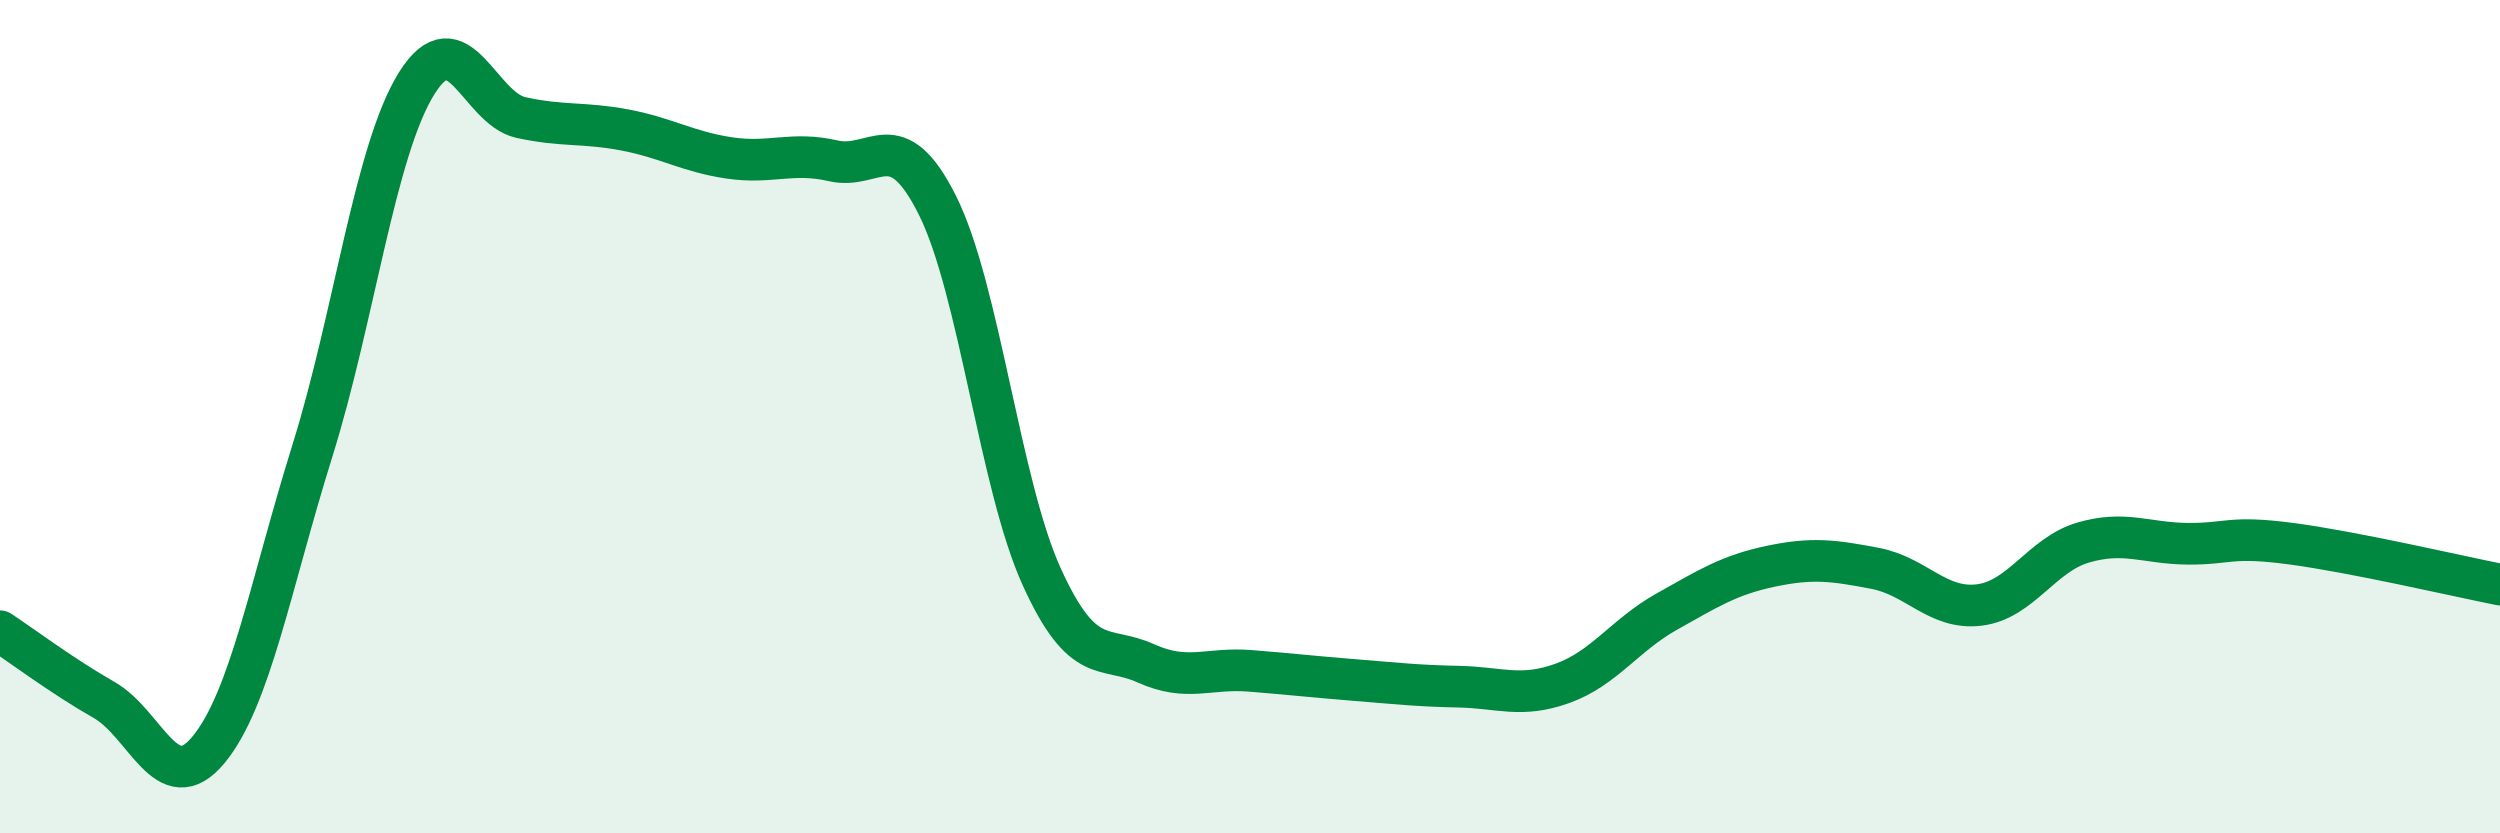
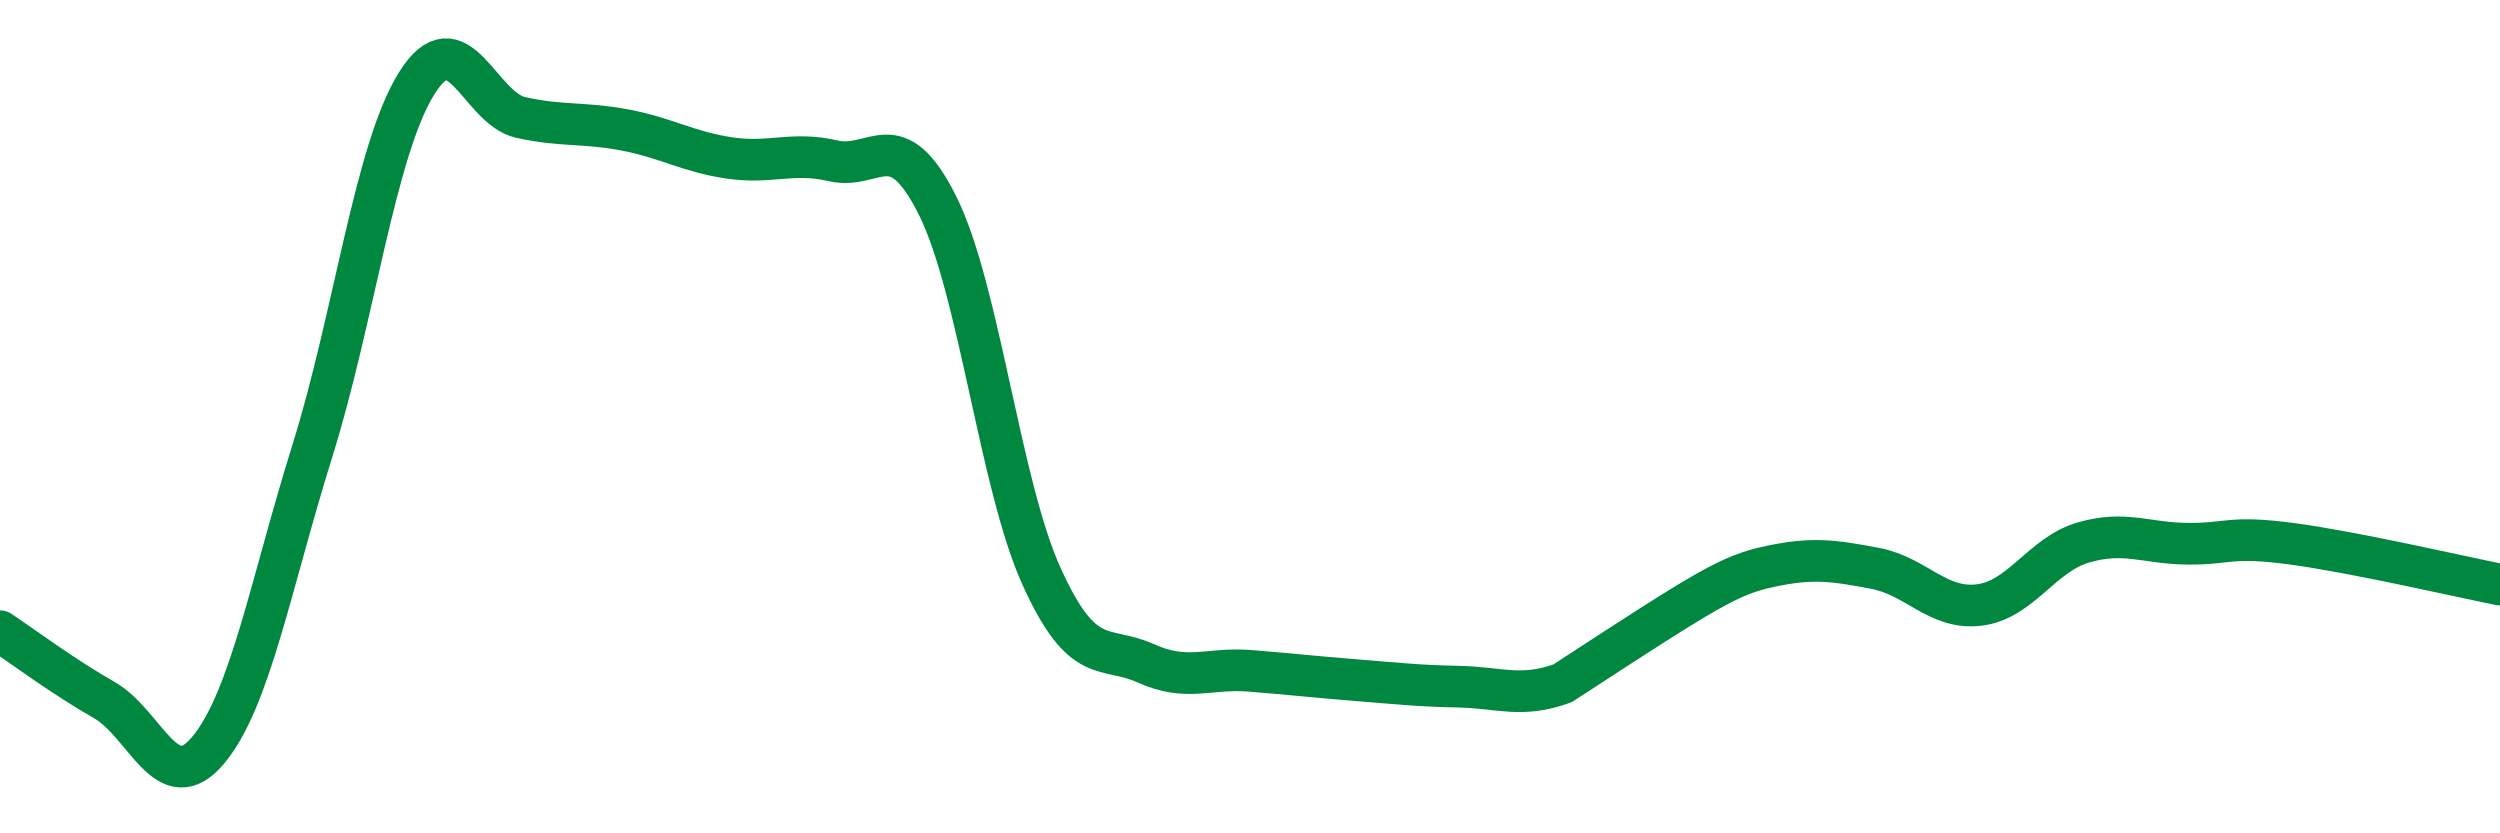
<svg xmlns="http://www.w3.org/2000/svg" width="60" height="20" viewBox="0 0 60 20">
-   <path d="M 0,15.15 C 0.5,15.48 1.5,16.23 2.5,16.8 C 3.5,17.37 4,19.2 5,18 C 6,16.8 6.5,14.01 7.5,10.81 C 8.5,7.61 9,3.6 10,2 C 11,0.4 11.5,2.6 12.5,2.82 C 13.5,3.04 14,2.93 15,3.12 C 16,3.31 16.5,3.64 17.5,3.79 C 18.5,3.94 19,3.63 20,3.86 C 21,4.09 21.5,2.93 22.5,4.93 C 23.5,6.93 24,11.64 25,13.84 C 26,16.04 26.5,15.47 27.5,15.92 C 28.5,16.37 29,16.02 30,16.1 C 31,16.18 31.5,16.24 32.5,16.32 C 33.5,16.4 34,16.46 35,16.48 C 36,16.5 36.5,16.76 37.5,16.4 C 38.5,16.04 39,15.24 40,14.68 C 41,14.12 41.5,13.8 42.5,13.59 C 43.5,13.38 44,13.45 45,13.64 C 46,13.83 46.5,14.64 47.5,14.52 C 48.5,14.4 49,13.31 50,13.02 C 51,12.73 51.5,13.04 52.5,13.05 C 53.5,13.06 53.5,12.85 55,13.05 C 56.5,13.25 59,13.83 60,14.03L60 20L0 20Z" fill="#008740" opacity="0.1" stroke-linecap="round" stroke-linejoin="round" />
-   <path d="M 0,15.15 C 0.5,15.48 1.5,16.23 2.5,16.8 C 3.5,17.37 4,19.2 5,18 C 6,16.8 6.5,14.01 7.5,10.81 C 8.5,7.61 9,3.6 10,2 C 11,0.4 11.5,2.6 12.5,2.82 C 13.5,3.04 14,2.93 15,3.12 C 16,3.31 16.5,3.64 17.5,3.79 C 18.5,3.94 19,3.63 20,3.86 C 21,4.09 21.5,2.93 22.5,4.93 C 23.5,6.93 24,11.64 25,13.84 C 26,16.04 26.5,15.47 27.5,15.92 C 28.5,16.37 29,16.02 30,16.1 C 31,16.18 31.5,16.24 32.5,16.32 C 33.5,16.4 34,16.46 35,16.48 C 36,16.5 36.5,16.76 37.5,16.4 C 38.5,16.04 39,15.24 40,14.68 C 41,14.12 41.5,13.8 42.5,13.59 C 43.5,13.38 44,13.45 45,13.64 C 46,13.83 46.5,14.64 47.5,14.52 C 48.5,14.4 49,13.31 50,13.02 C 51,12.73 51.5,13.04 52.5,13.05 C 53.5,13.06 53.5,12.85 55,13.05 C 56.5,13.25 59,13.83 60,14.03" stroke="#008740" stroke-width="1" fill="none" stroke-linecap="round" stroke-linejoin="round" />
+   <path d="M 0,15.15 C 0.5,15.48 1.5,16.23 2.5,16.8 C 3.5,17.37 4,19.2 5,18 C 6,16.8 6.5,14.01 7.5,10.81 C 8.5,7.61 9,3.6 10,2 C 11,0.4 11.5,2.6 12.5,2.82 C 13.5,3.04 14,2.93 15,3.12 C 16,3.31 16.5,3.64 17.5,3.79 C 18.5,3.94 19,3.63 20,3.86 C 21,4.09 21.5,2.93 22.5,4.93 C 23.5,6.93 24,11.64 25,13.84 C 26,16.04 26.5,15.47 27.5,15.92 C 28.5,16.37 29,16.02 30,16.1 C 31,16.18 31.5,16.24 32.5,16.32 C 33.5,16.4 34,16.46 35,16.48 C 36,16.5 36.5,16.76 37.5,16.4 C 41,14.12 41.5,13.8 42.5,13.59 C 43.5,13.38 44,13.45 45,13.64 C 46,13.83 46.5,14.64 47.5,14.52 C 48.5,14.4 49,13.31 50,13.02 C 51,12.73 51.5,13.04 52.5,13.05 C 53.5,13.06 53.5,12.85 55,13.05 C 56.5,13.25 59,13.83 60,14.03" stroke="#008740" stroke-width="1" fill="none" stroke-linecap="round" stroke-linejoin="round" />
</svg>